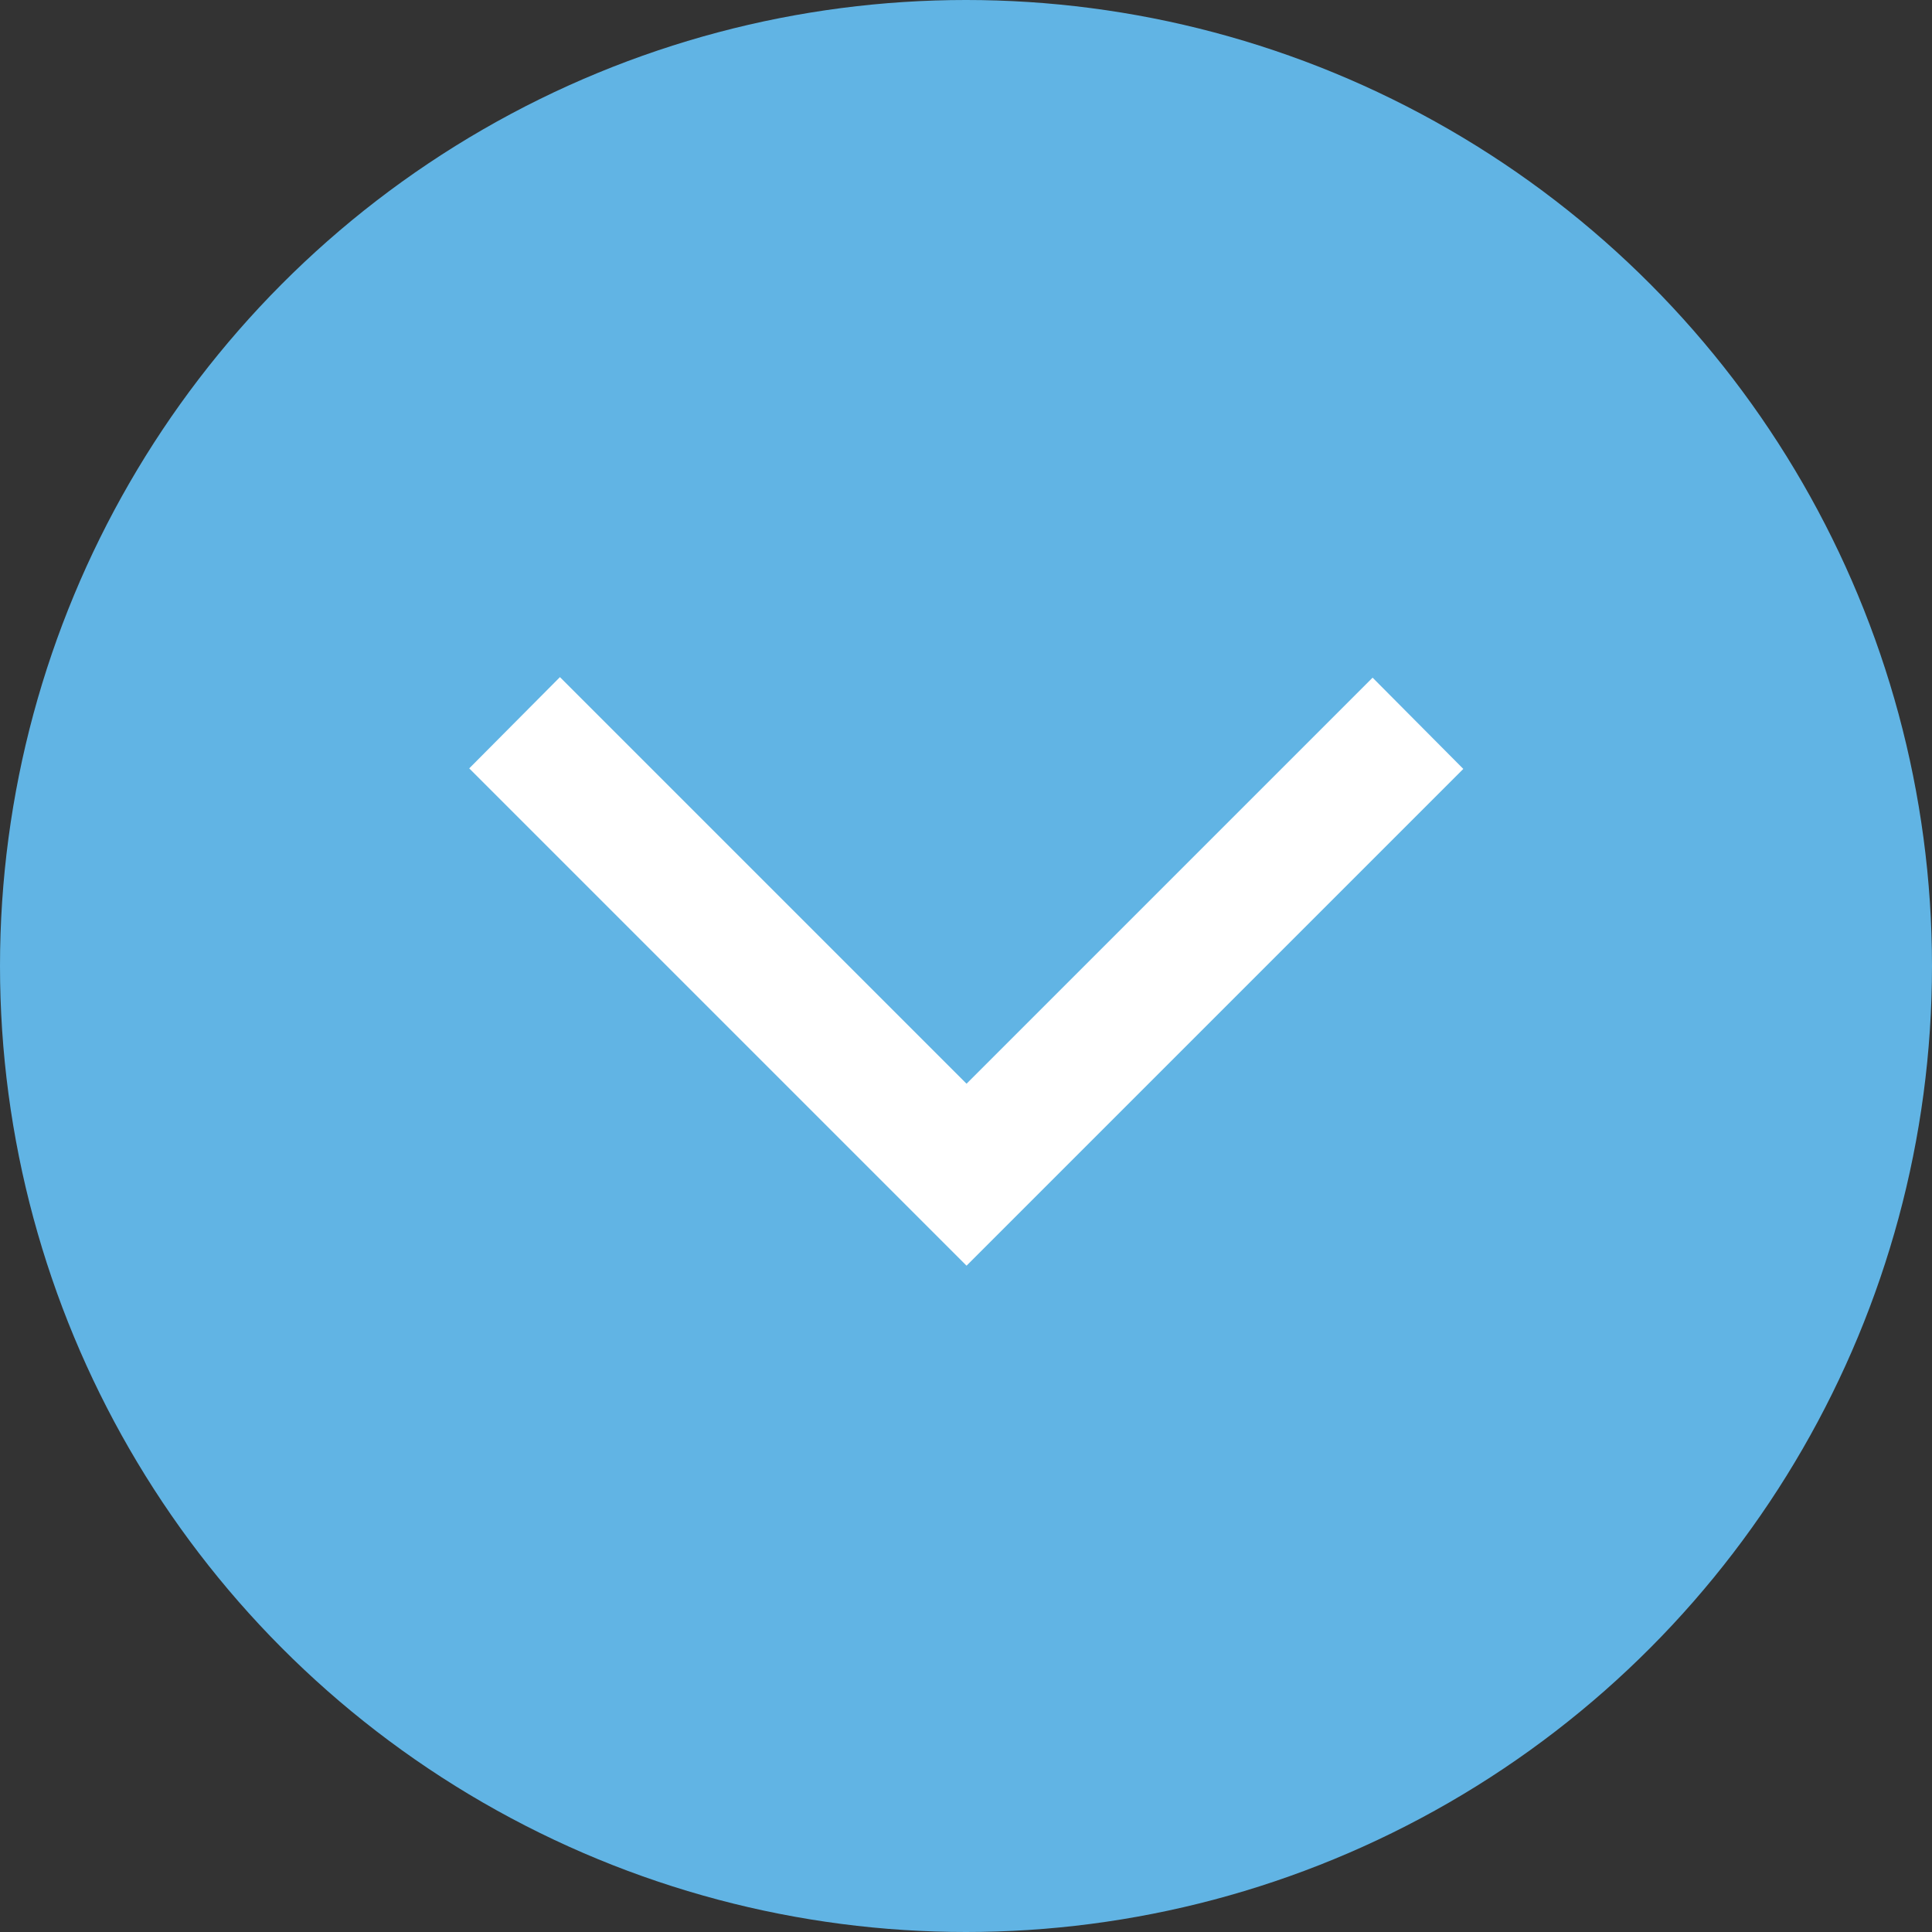
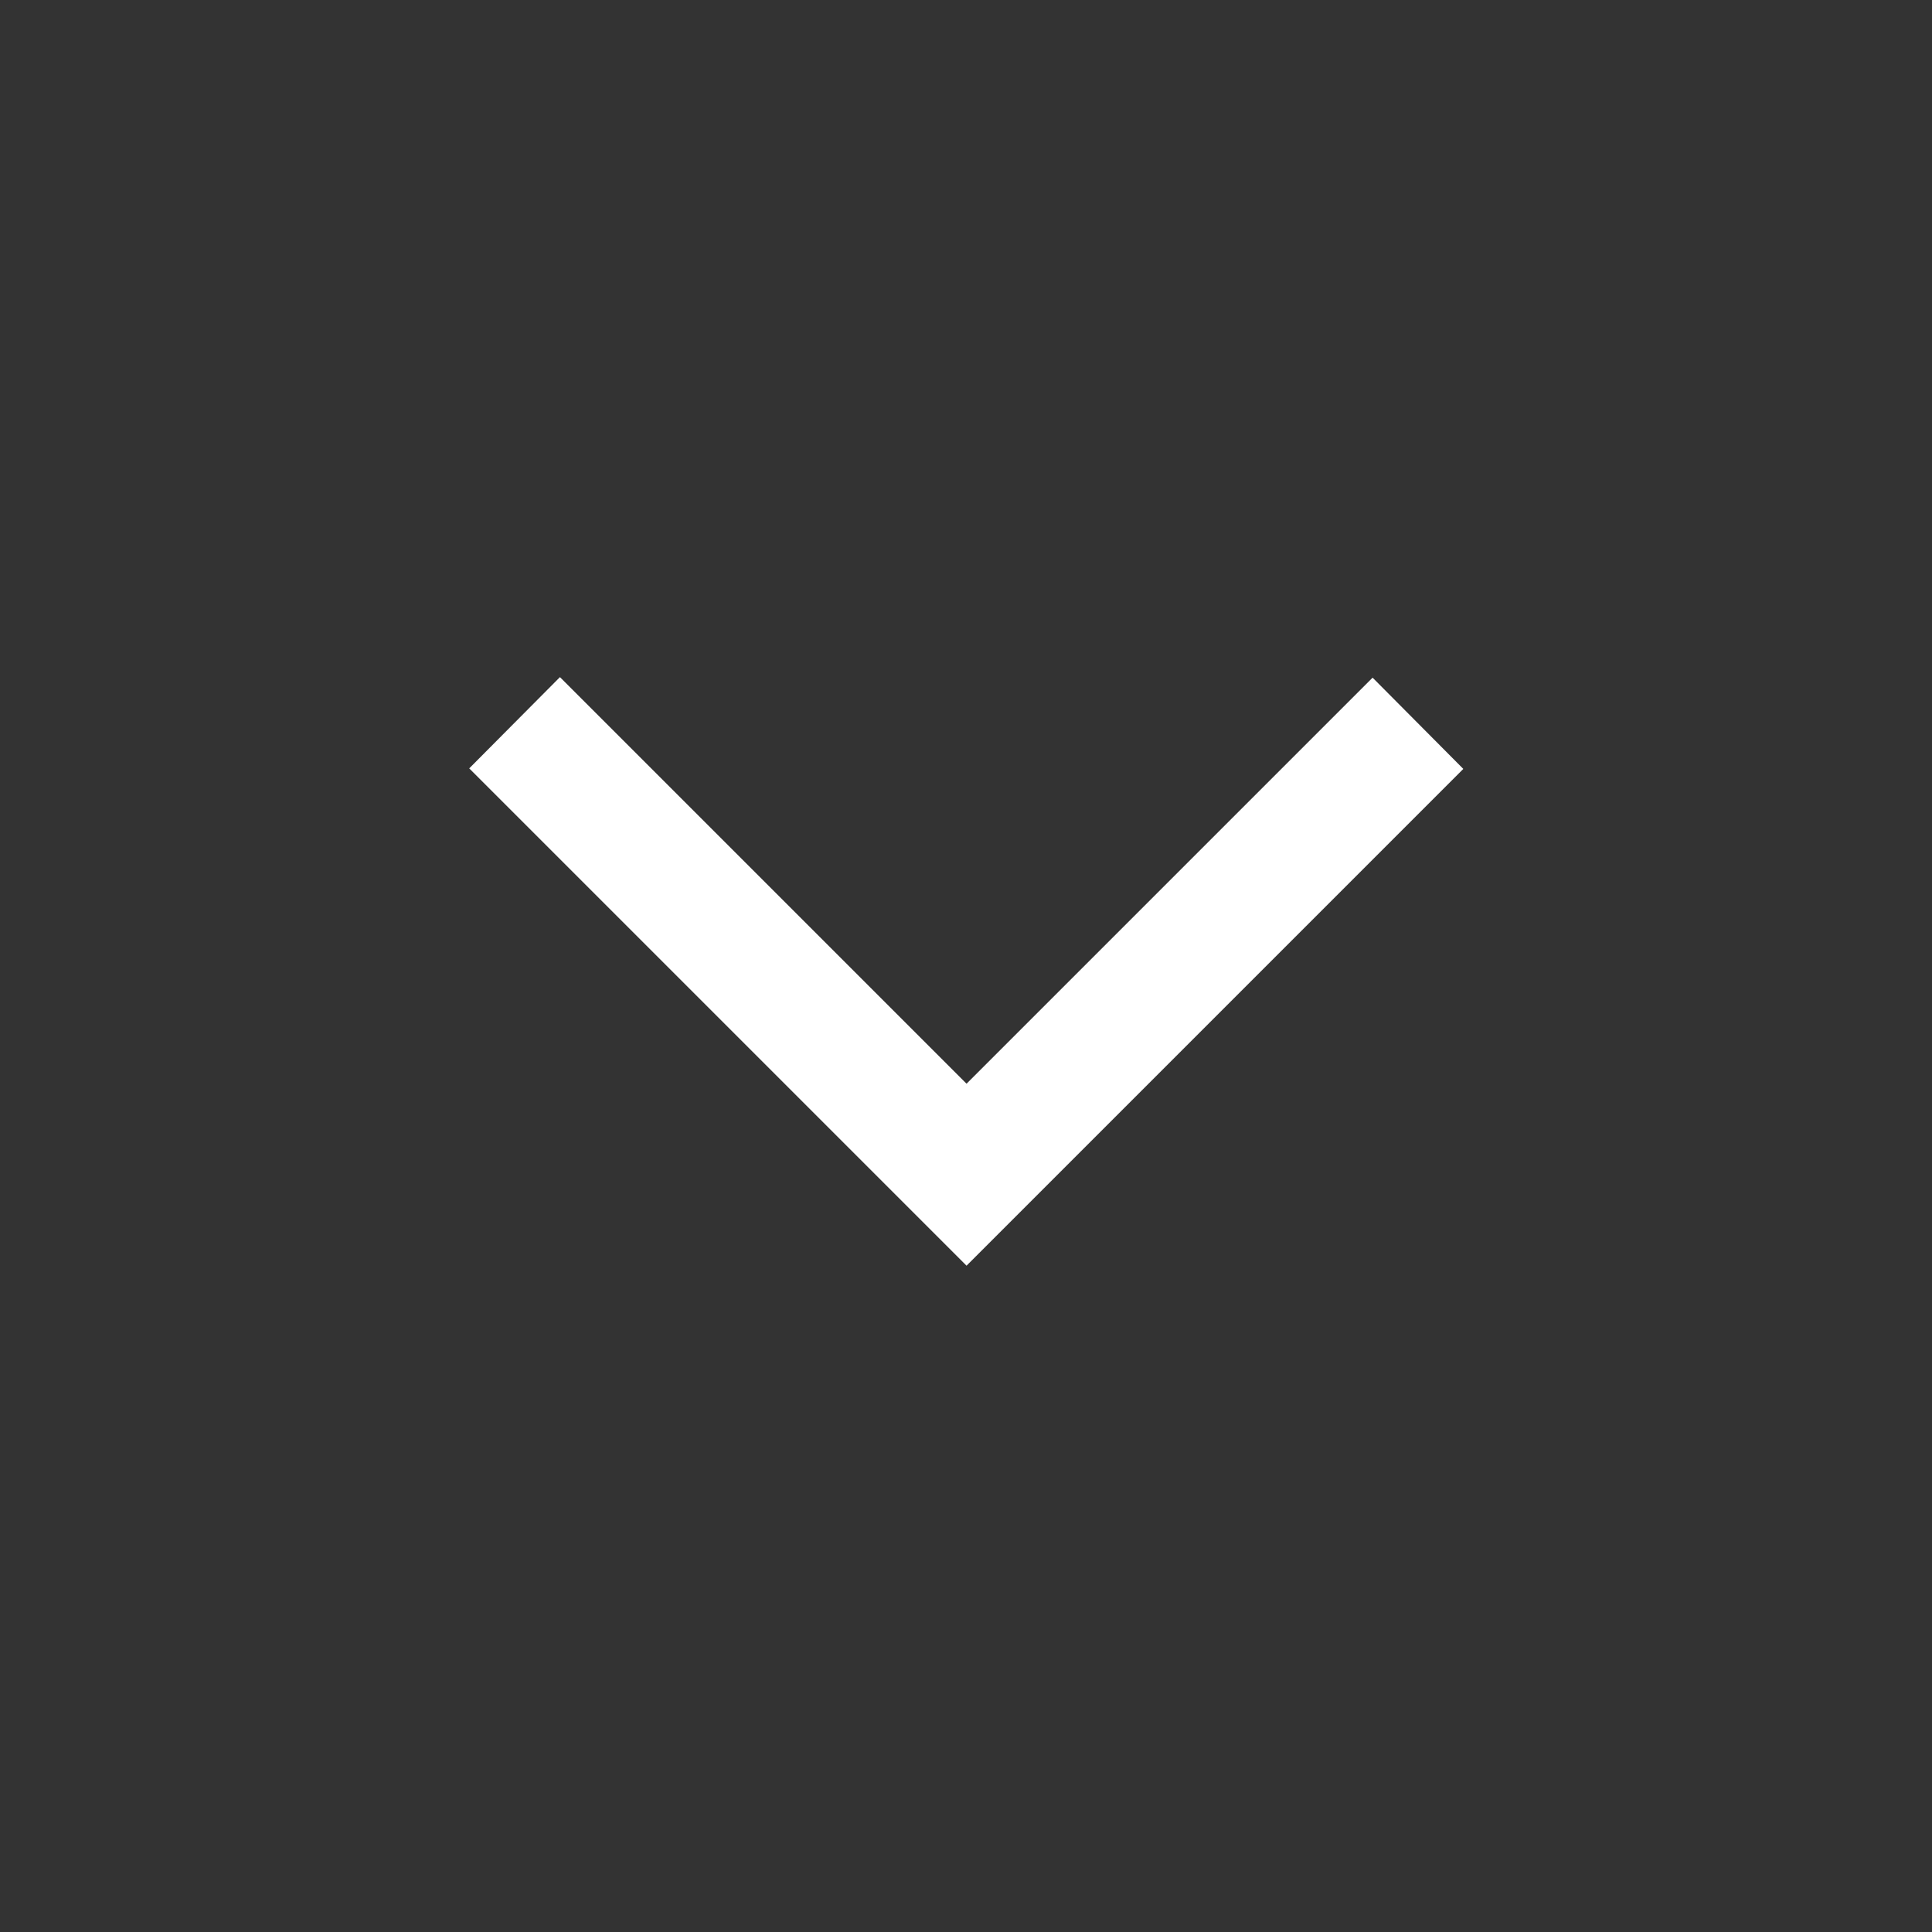
<svg xmlns="http://www.w3.org/2000/svg" id="Layer_1" version="1.1" viewBox="0 0 357.8 357.8">
  <rect x="0" y="0" width="357.8" height="357.8" fill="#333333" stroke="none" />
  <defs>
    <style>
      .st0 {
        fill: #fff;
      }

      .st1 {
        fill: #61b4e4;
      }
    </style>
  </defs>
-   <circle class="st1" cx="178.9" cy="178.9" r="178.9" />
  <polygon class="st0" points="103.7 125.4 86.9 142.3 179 234.4 271 142.4 254.2 125.5 179 200.7 103.7 125.4" />
</svg>